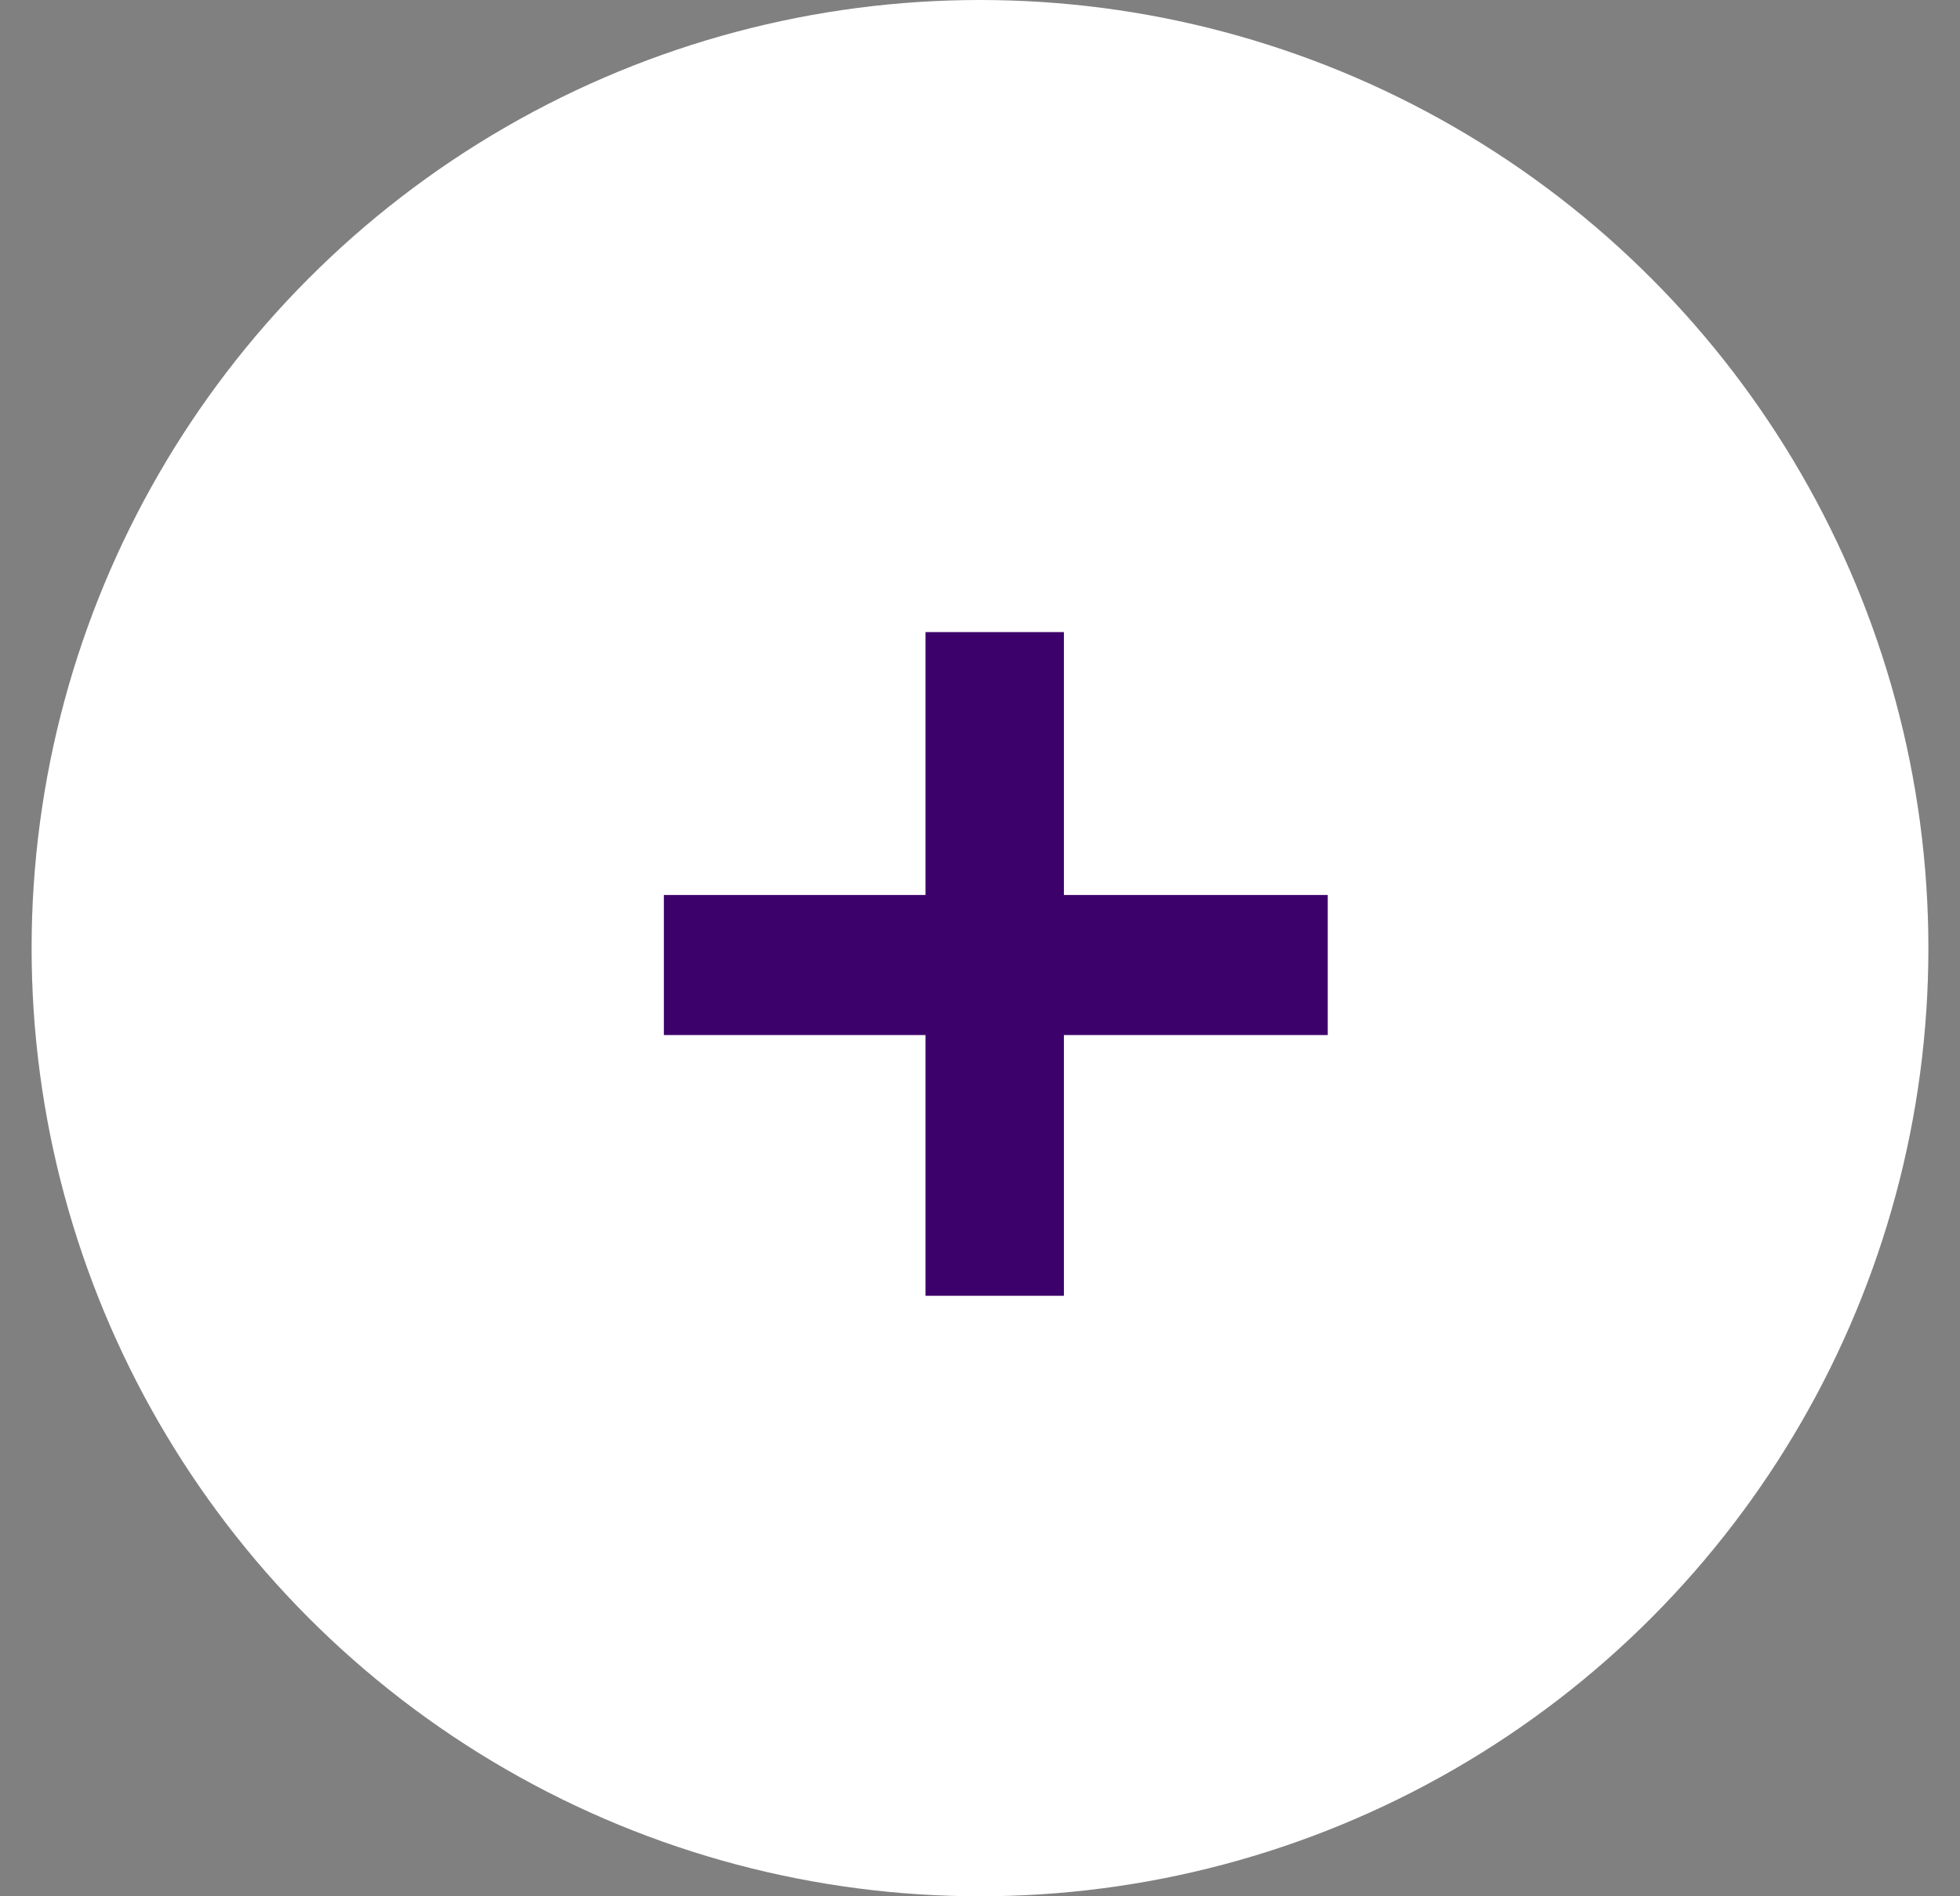
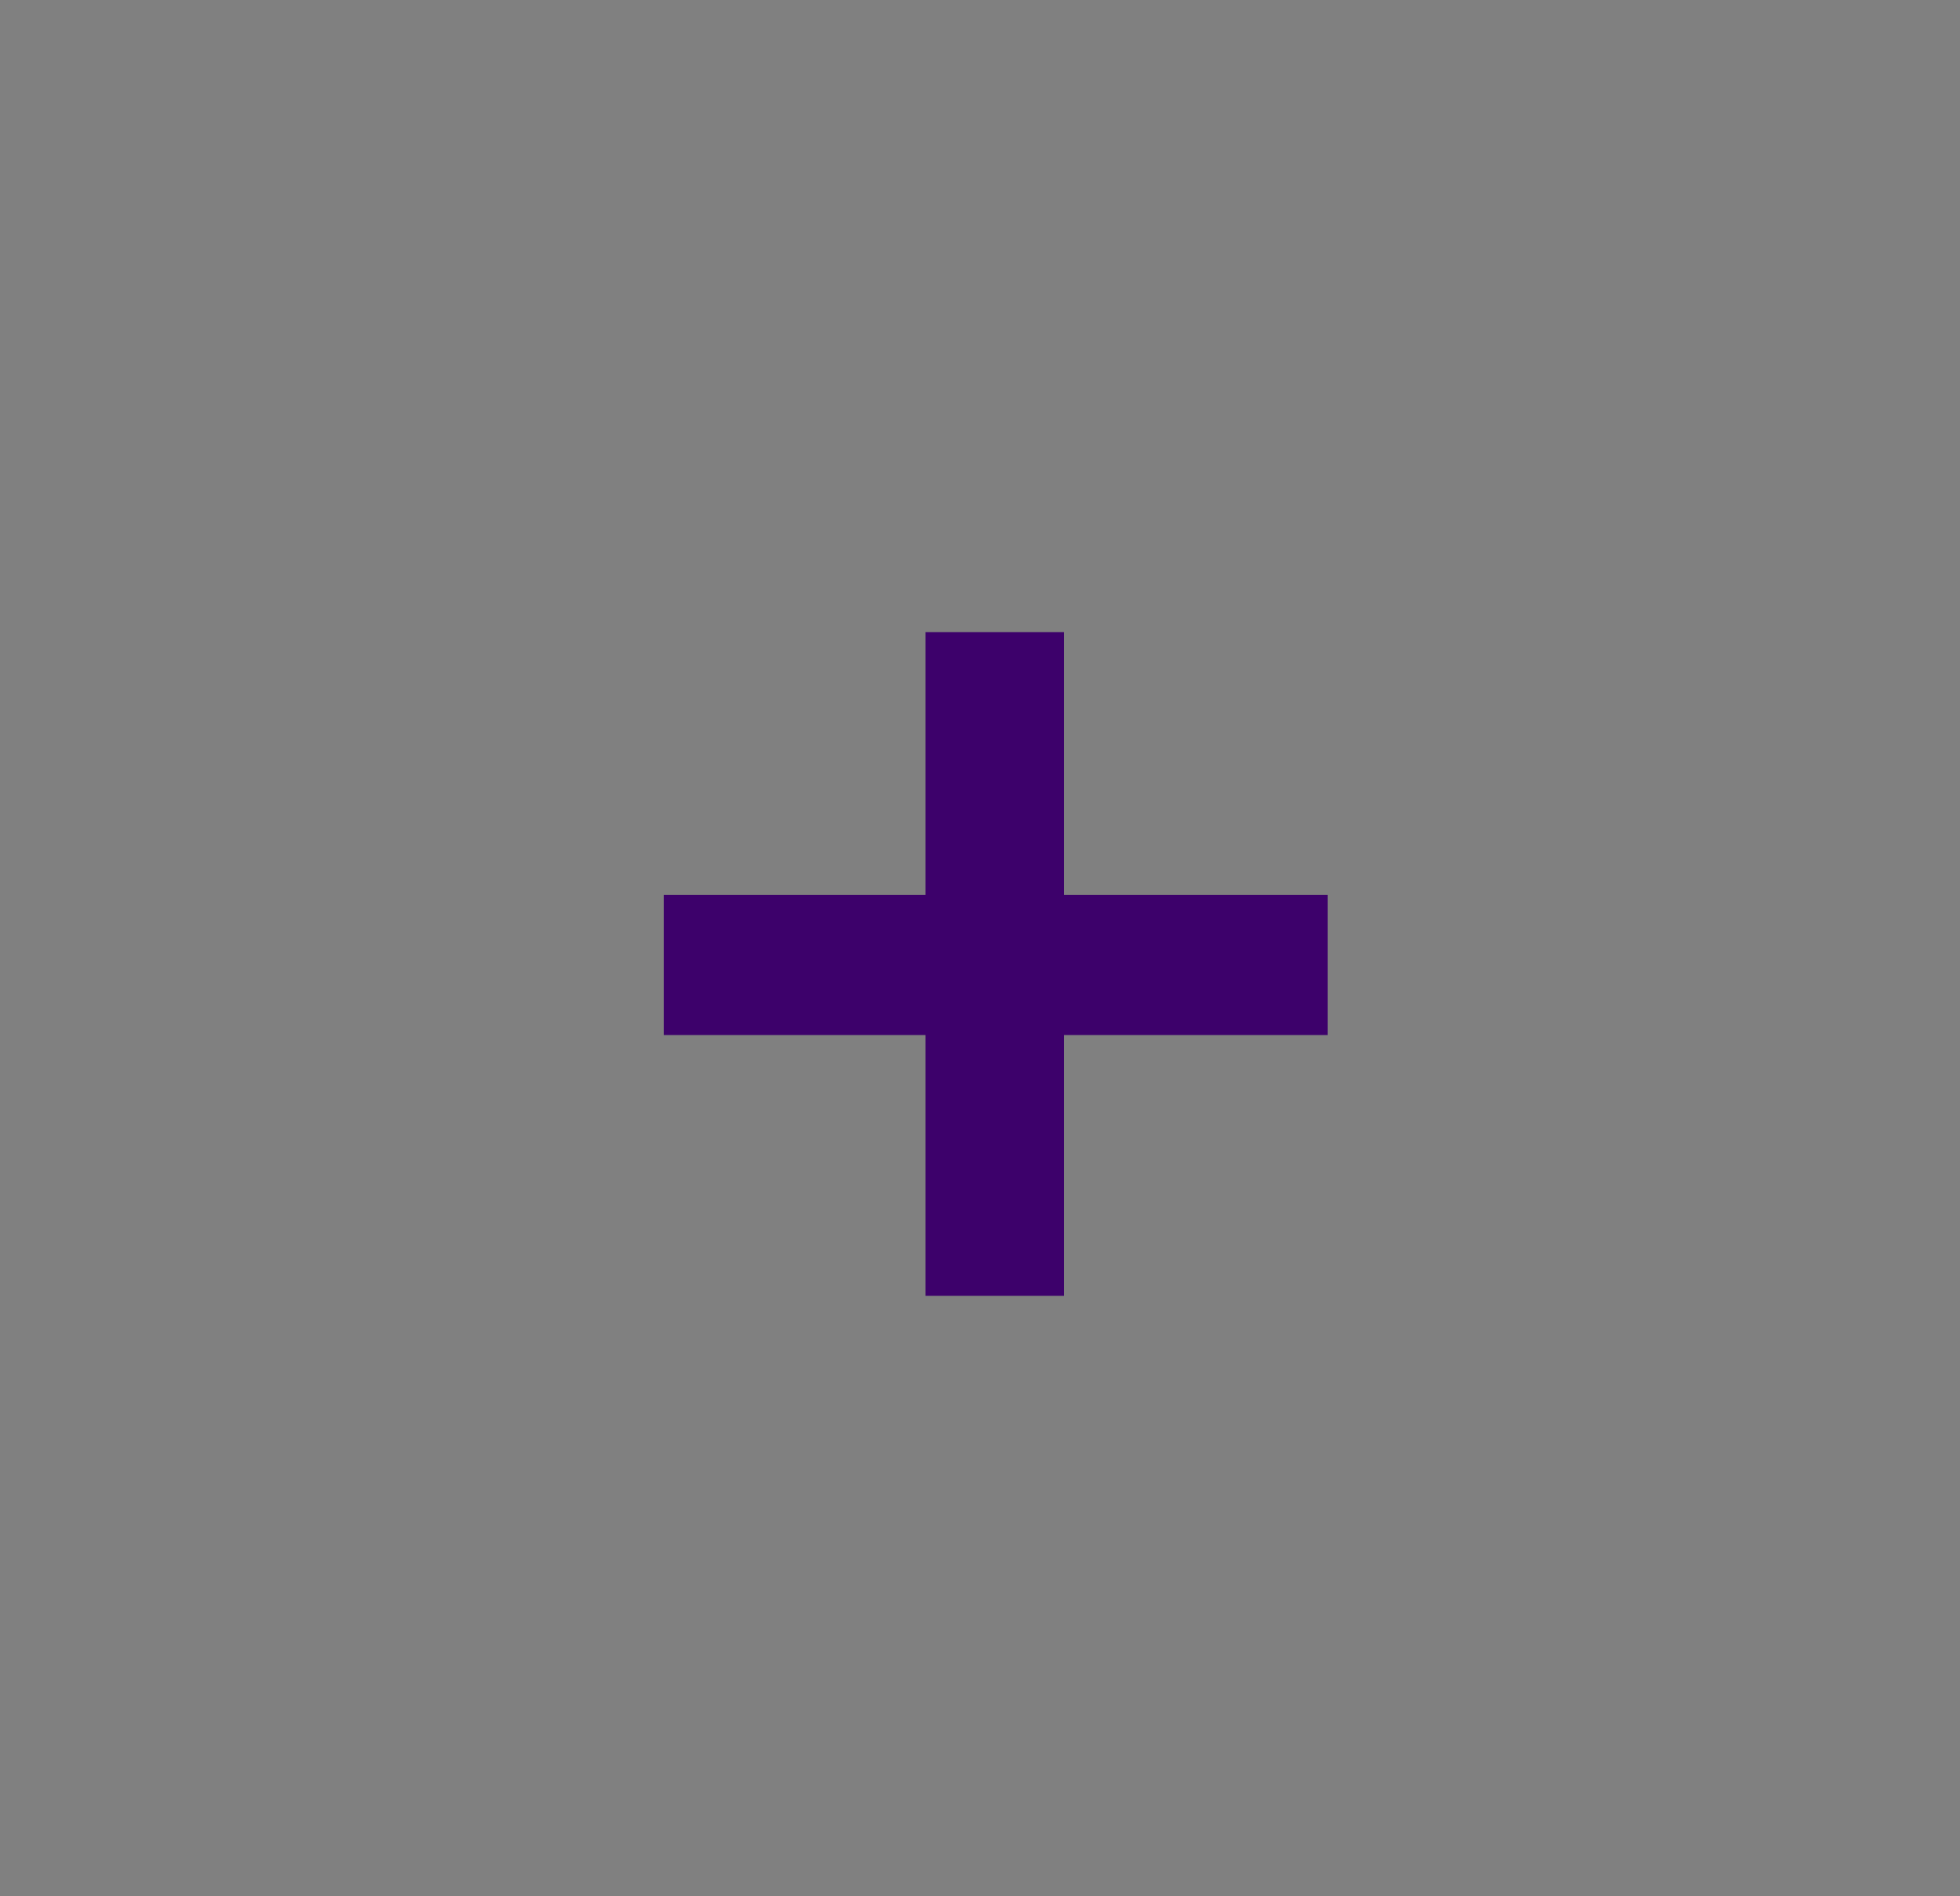
<svg xmlns="http://www.w3.org/2000/svg" width="31" height="30" viewBox="0 0 31 30" fill="none">
  <rect x="0" y="0" width="31" height="30" fill="#808080" stroke="none" />
-   <circle cx="15.5" cy="15" r="15" fill="white" />
-   <path d="M14.638 16.375H10.5V14.159H14.638V10H16.827V14.159H21V16.375H16.827V20.5H14.638V16.375Z" fill="#3D016B" />
+   <path d="M14.638 16.375H10.5V14.159H14.638V10H16.827V14.159H21V16.375H16.827V20.5H14.638V16.375" fill="#3D016B" />
</svg>